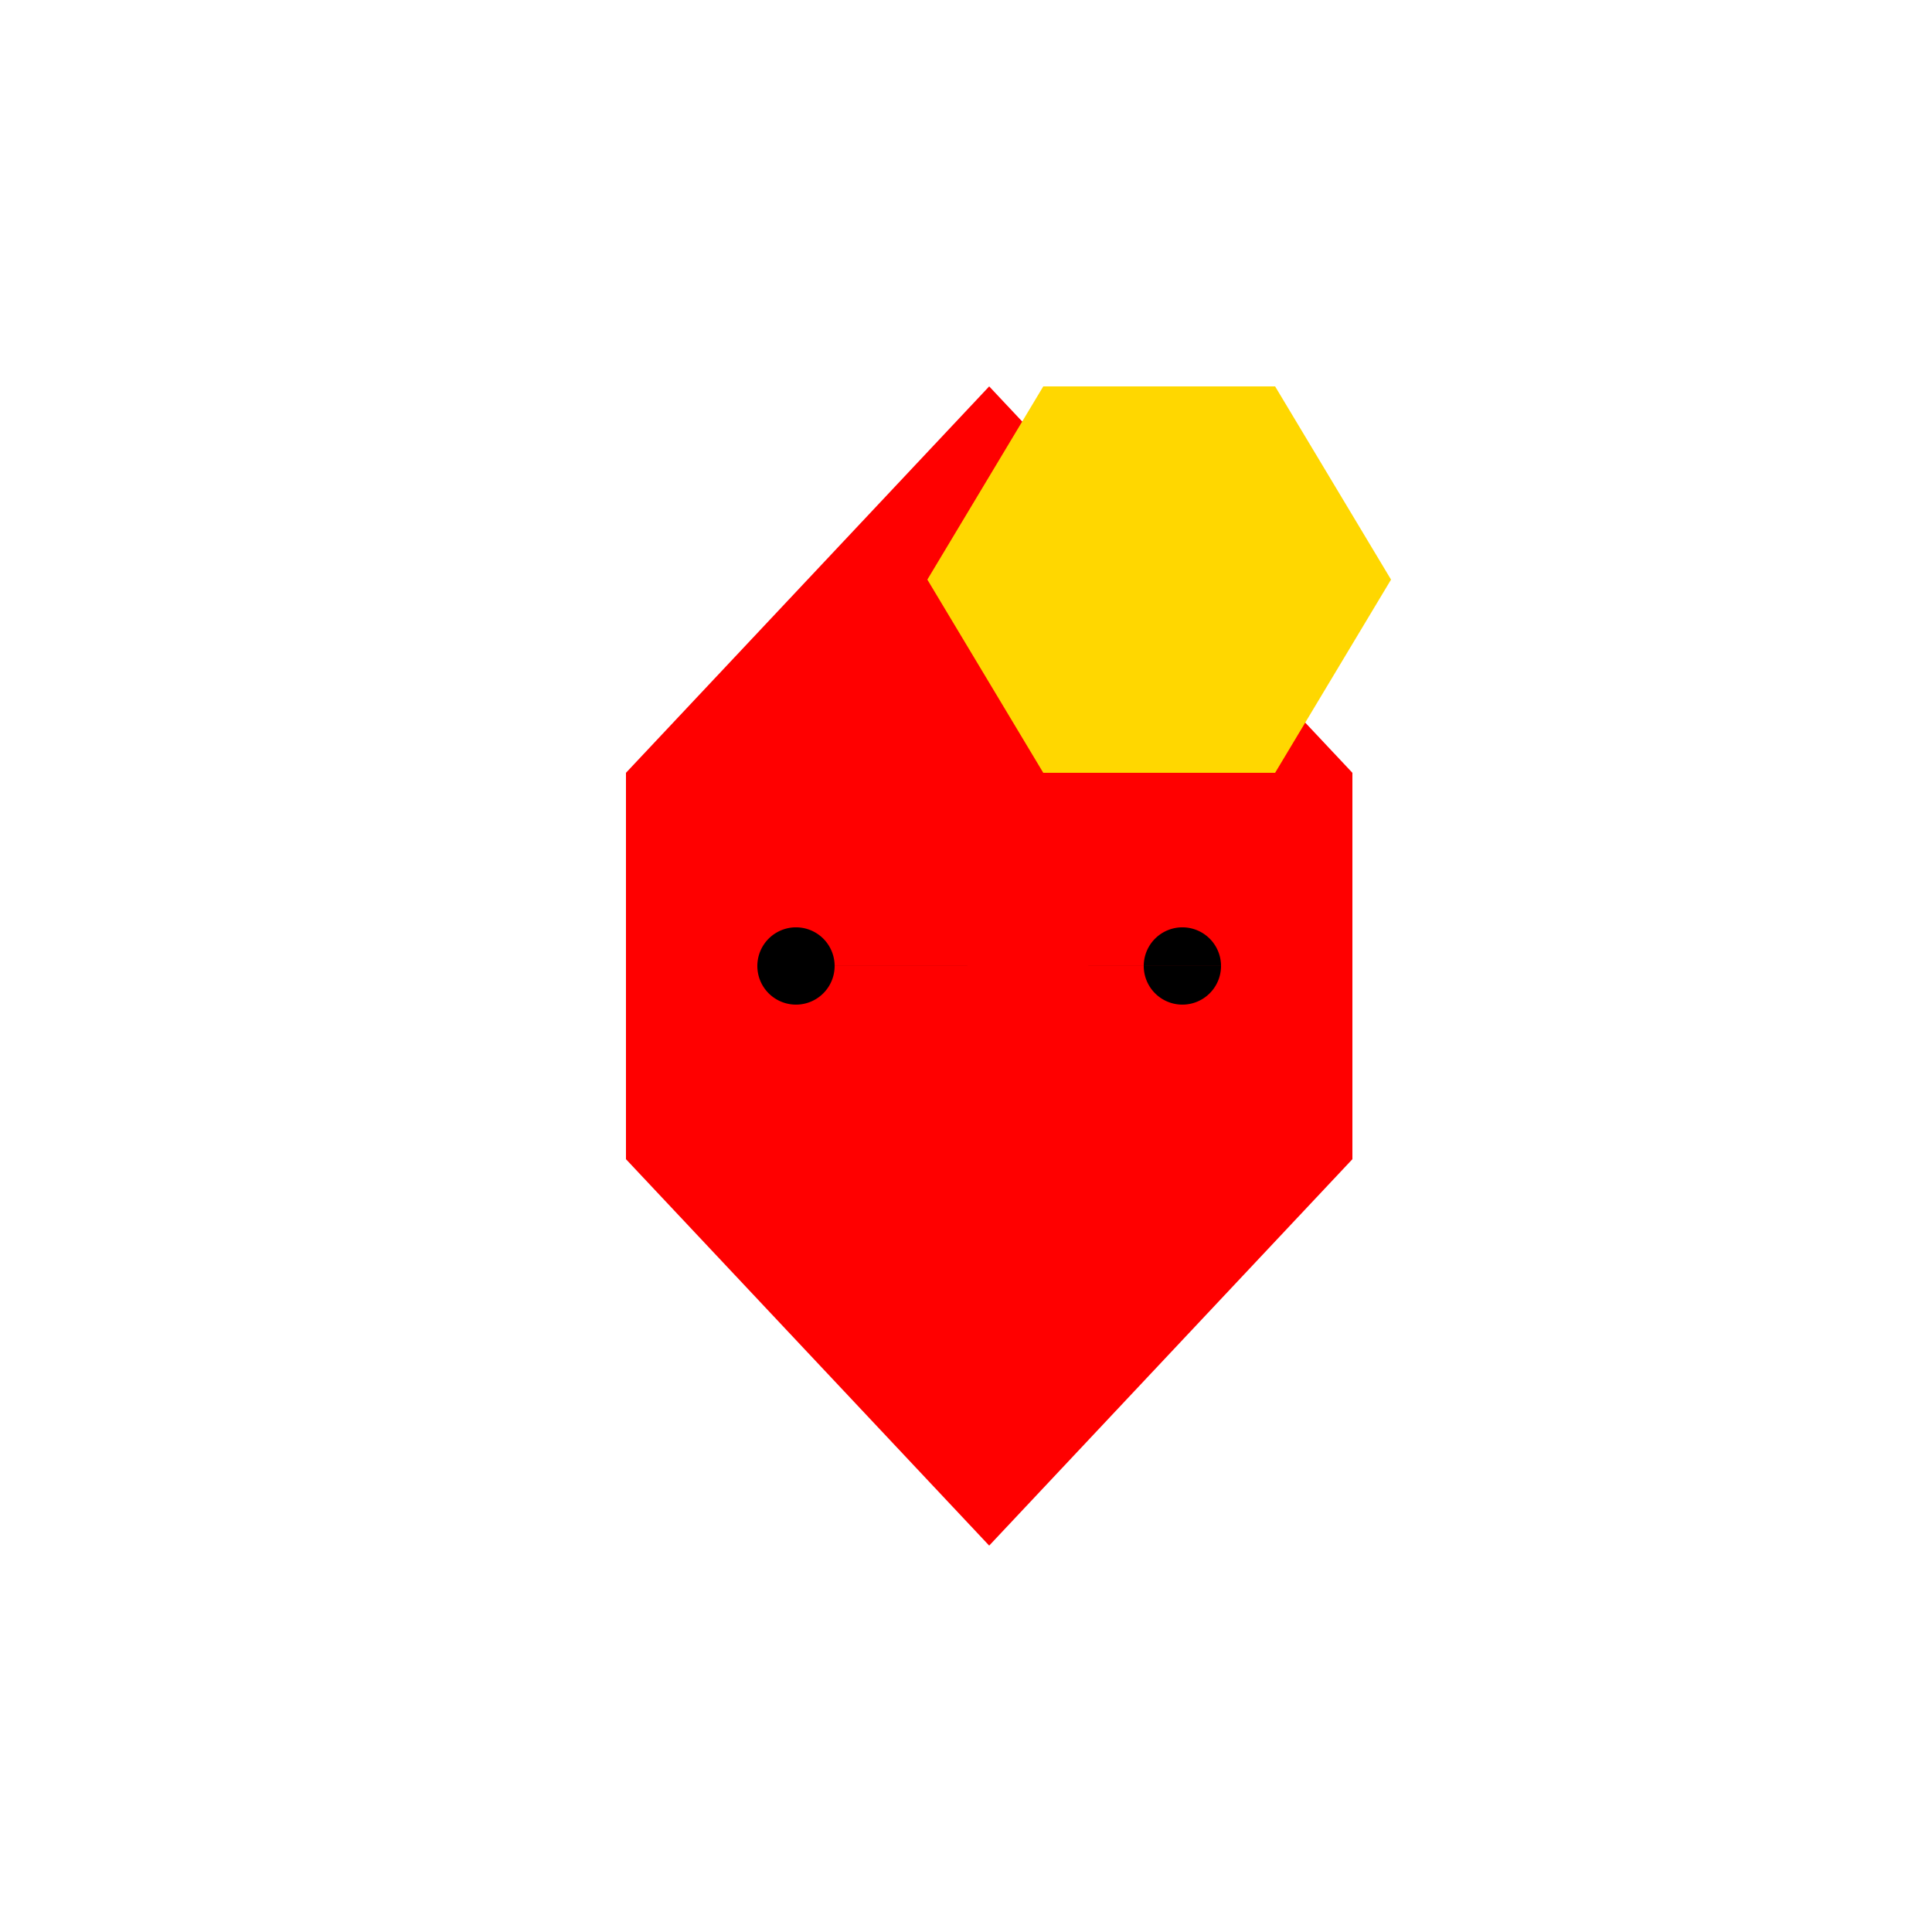
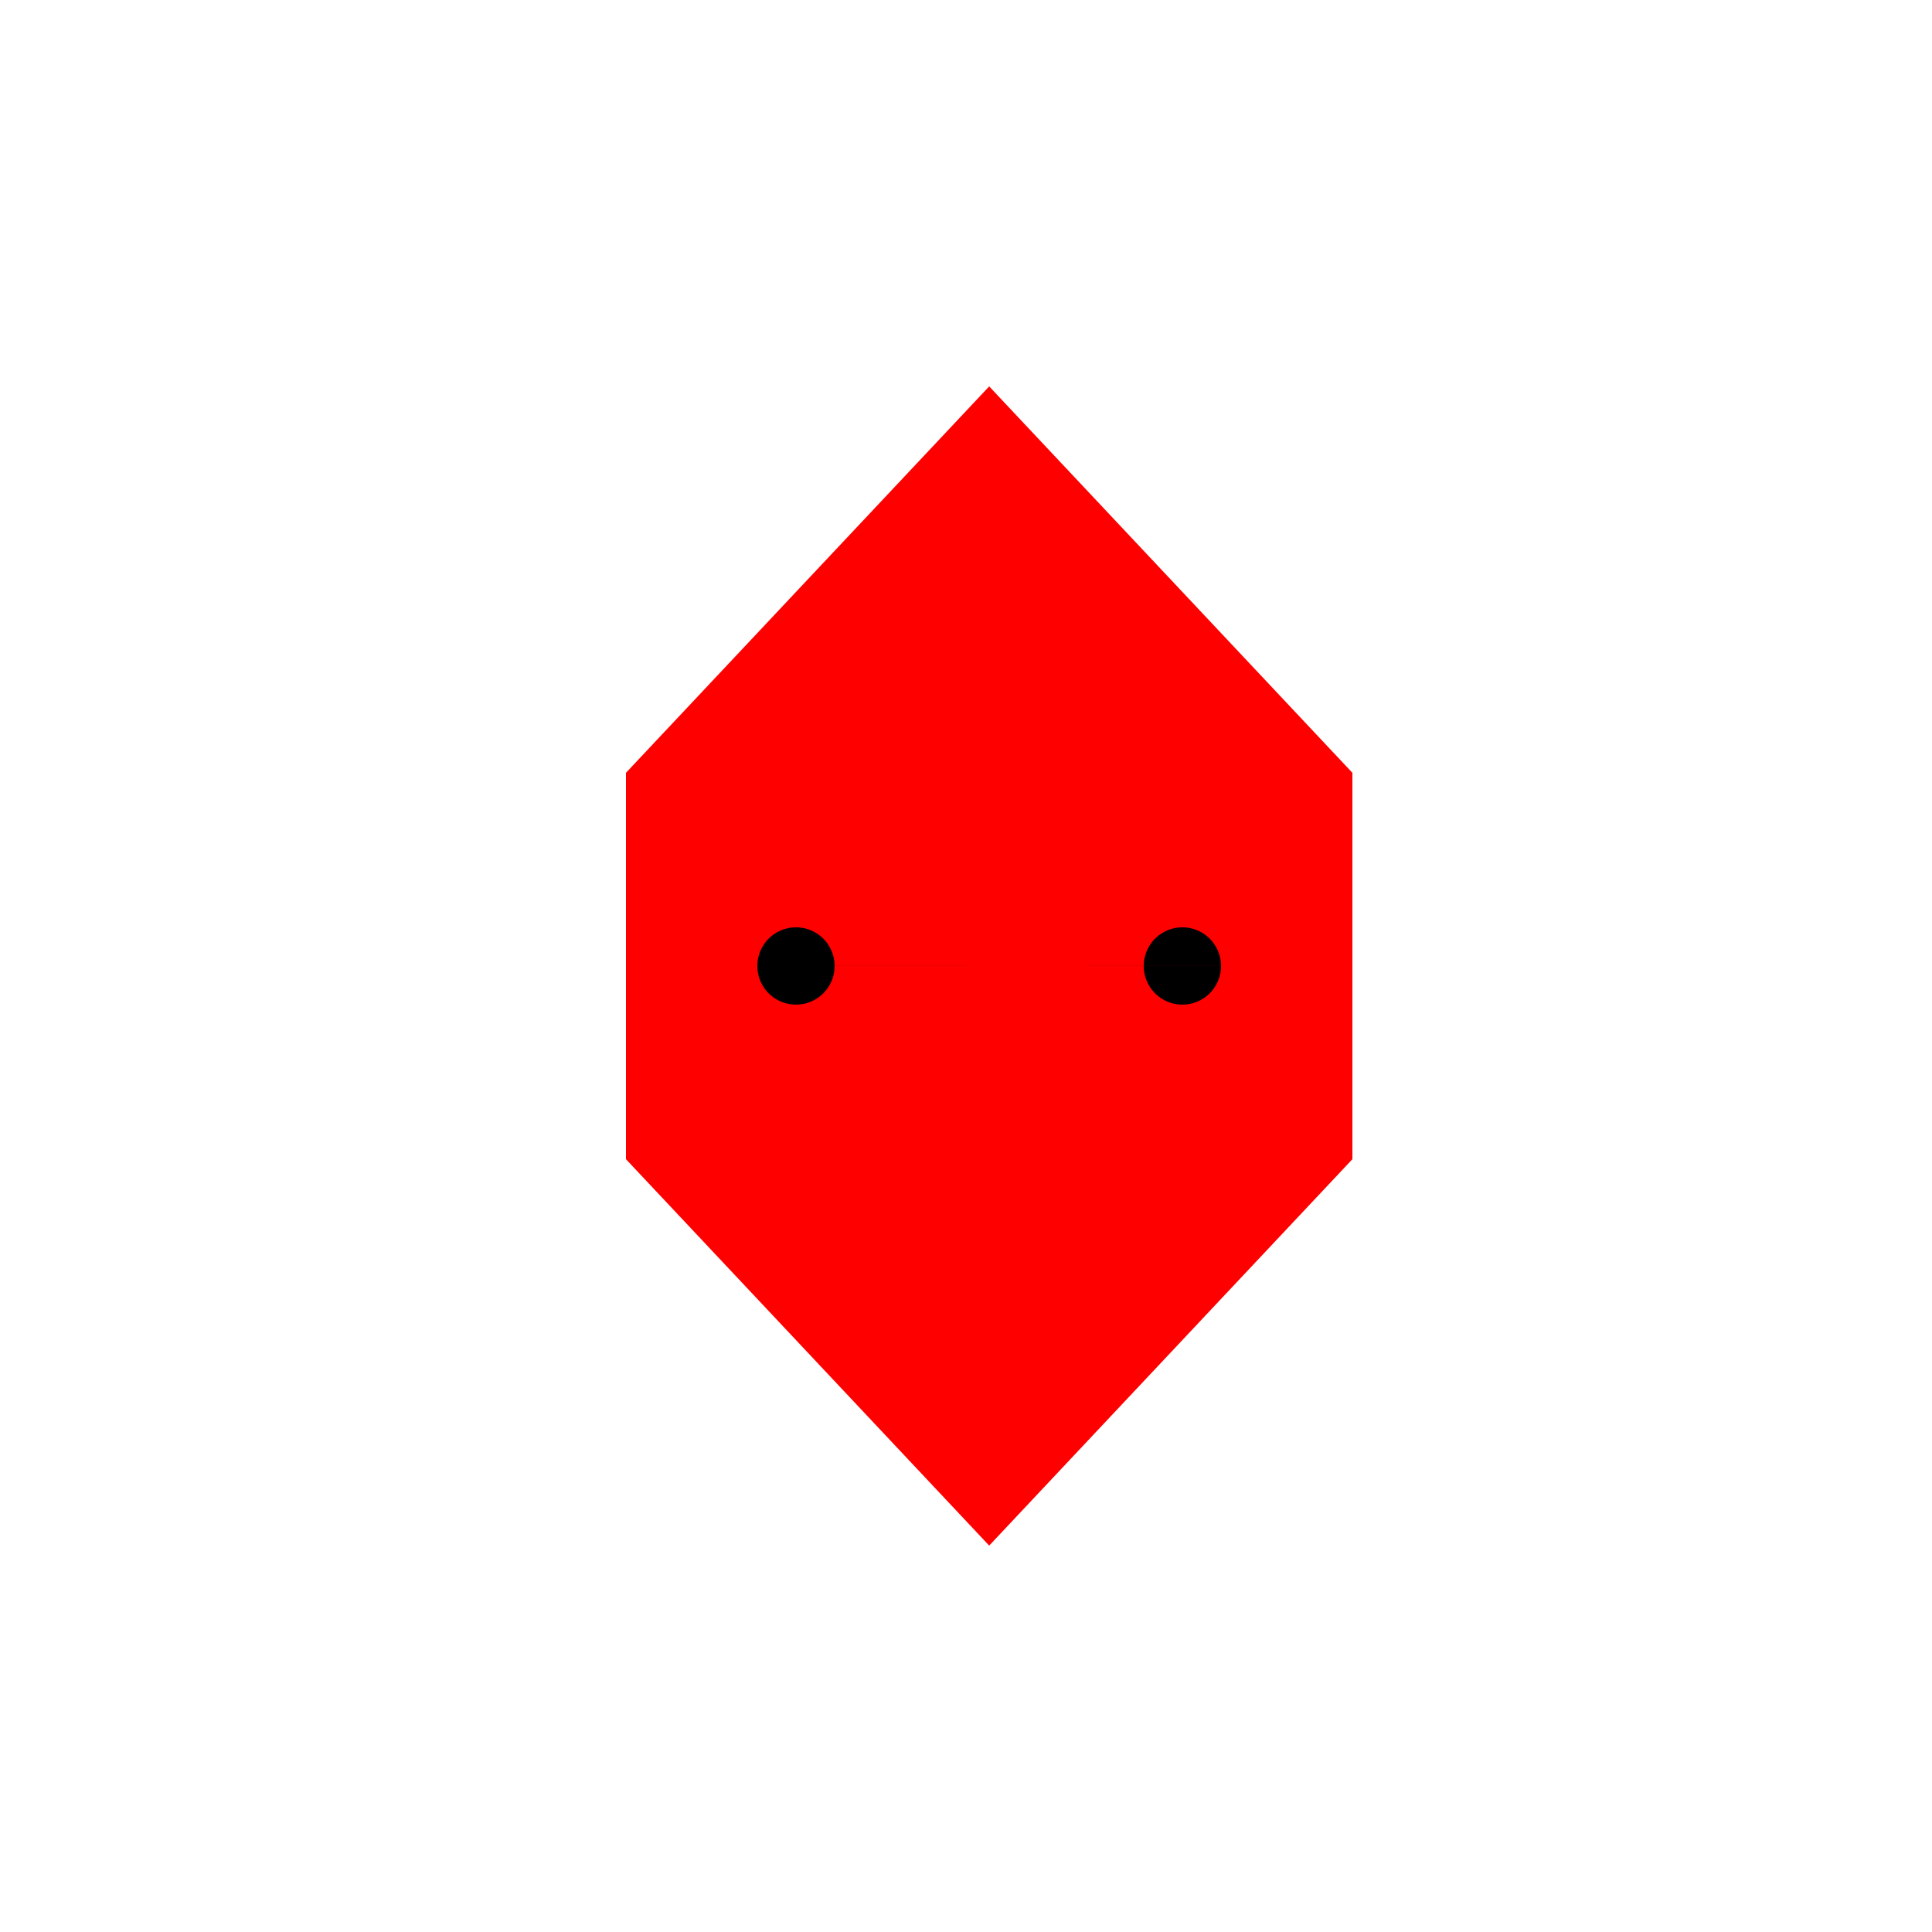
<svg xmlns="http://www.w3.org/2000/svg" width="500" height="500">
  <defs />
  <g>
    <path fill="#FF0000" stroke="none" paint-order="stroke fill markers" d=" M 256 100 L 350 200 L 350 300 L 256 400 L 162 300 L 162 200 Z" />
    <path fill="#000000" stroke="none" paint-order="stroke fill markers" d=" M 216 250 A 10 10 0 1 1 216 249.99 L 316 250 A 10 10 0 1 1 316 249.99" />
-     <path fill="#FFD700" stroke="none" paint-order="stroke fill markers" d=" M 270 100 L 330 100 L 360 150 L 330 200 L 270 200 L 240 150 Z" />
  </g>
</svg>